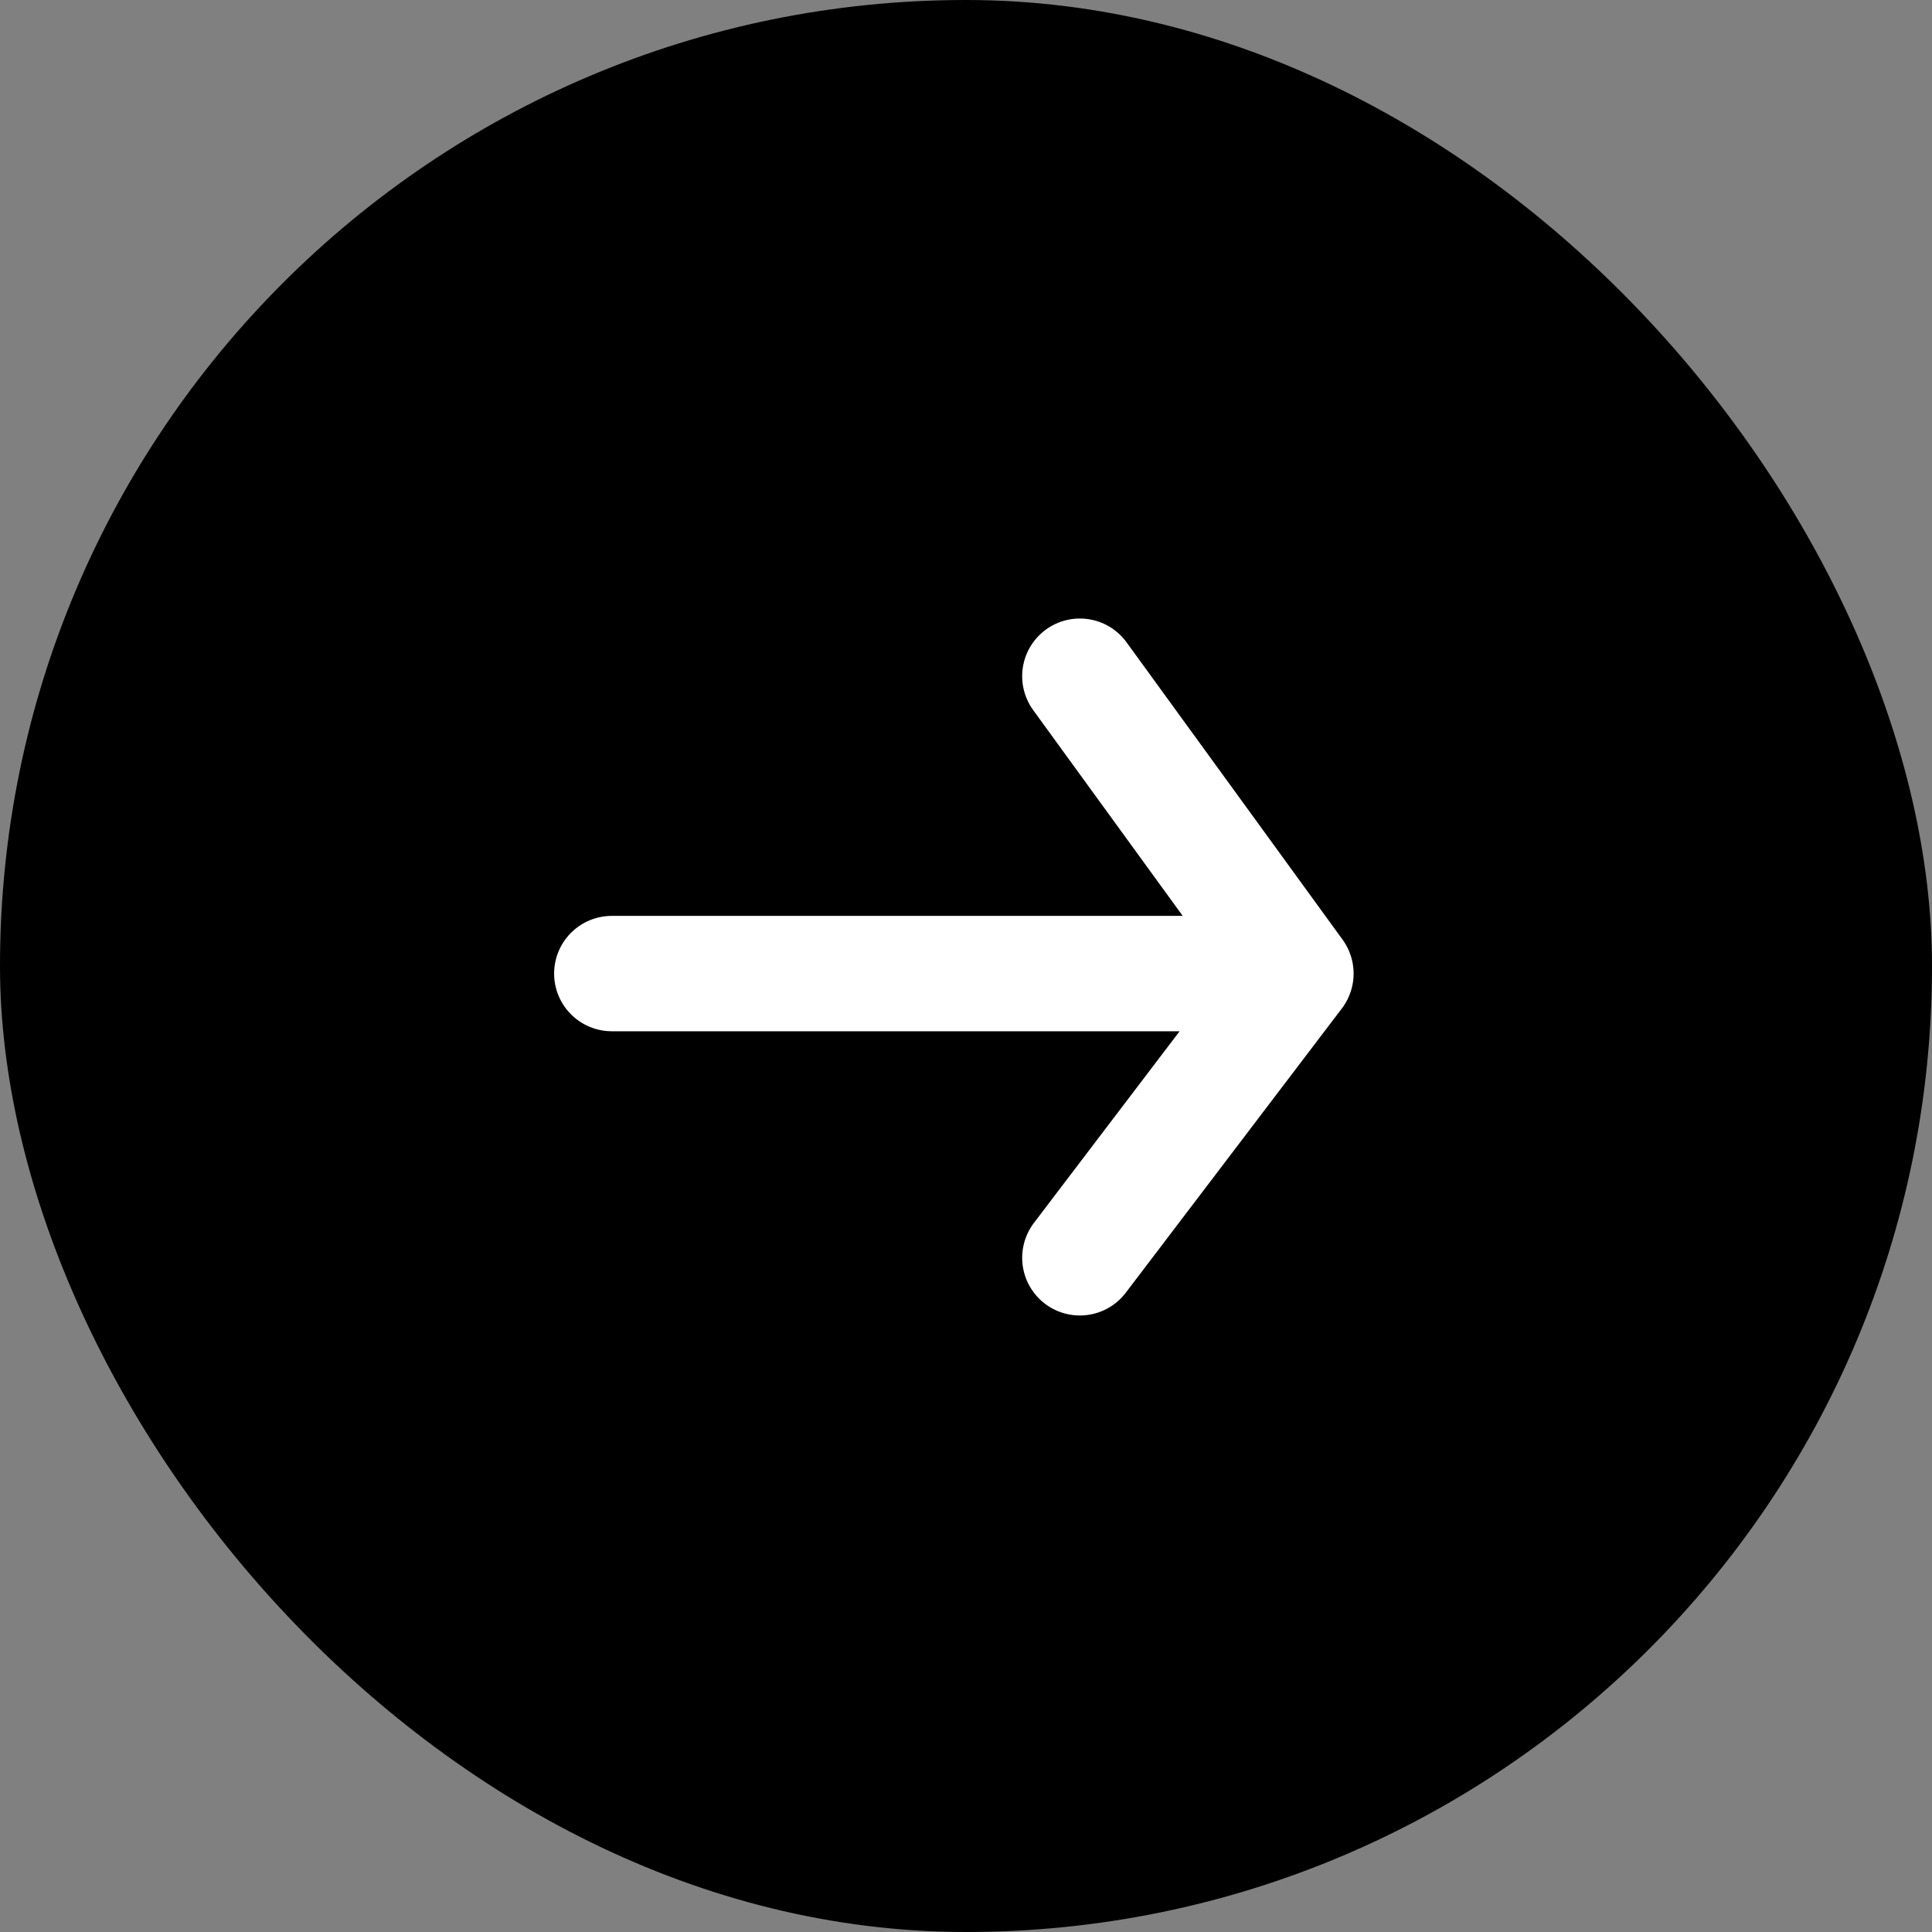
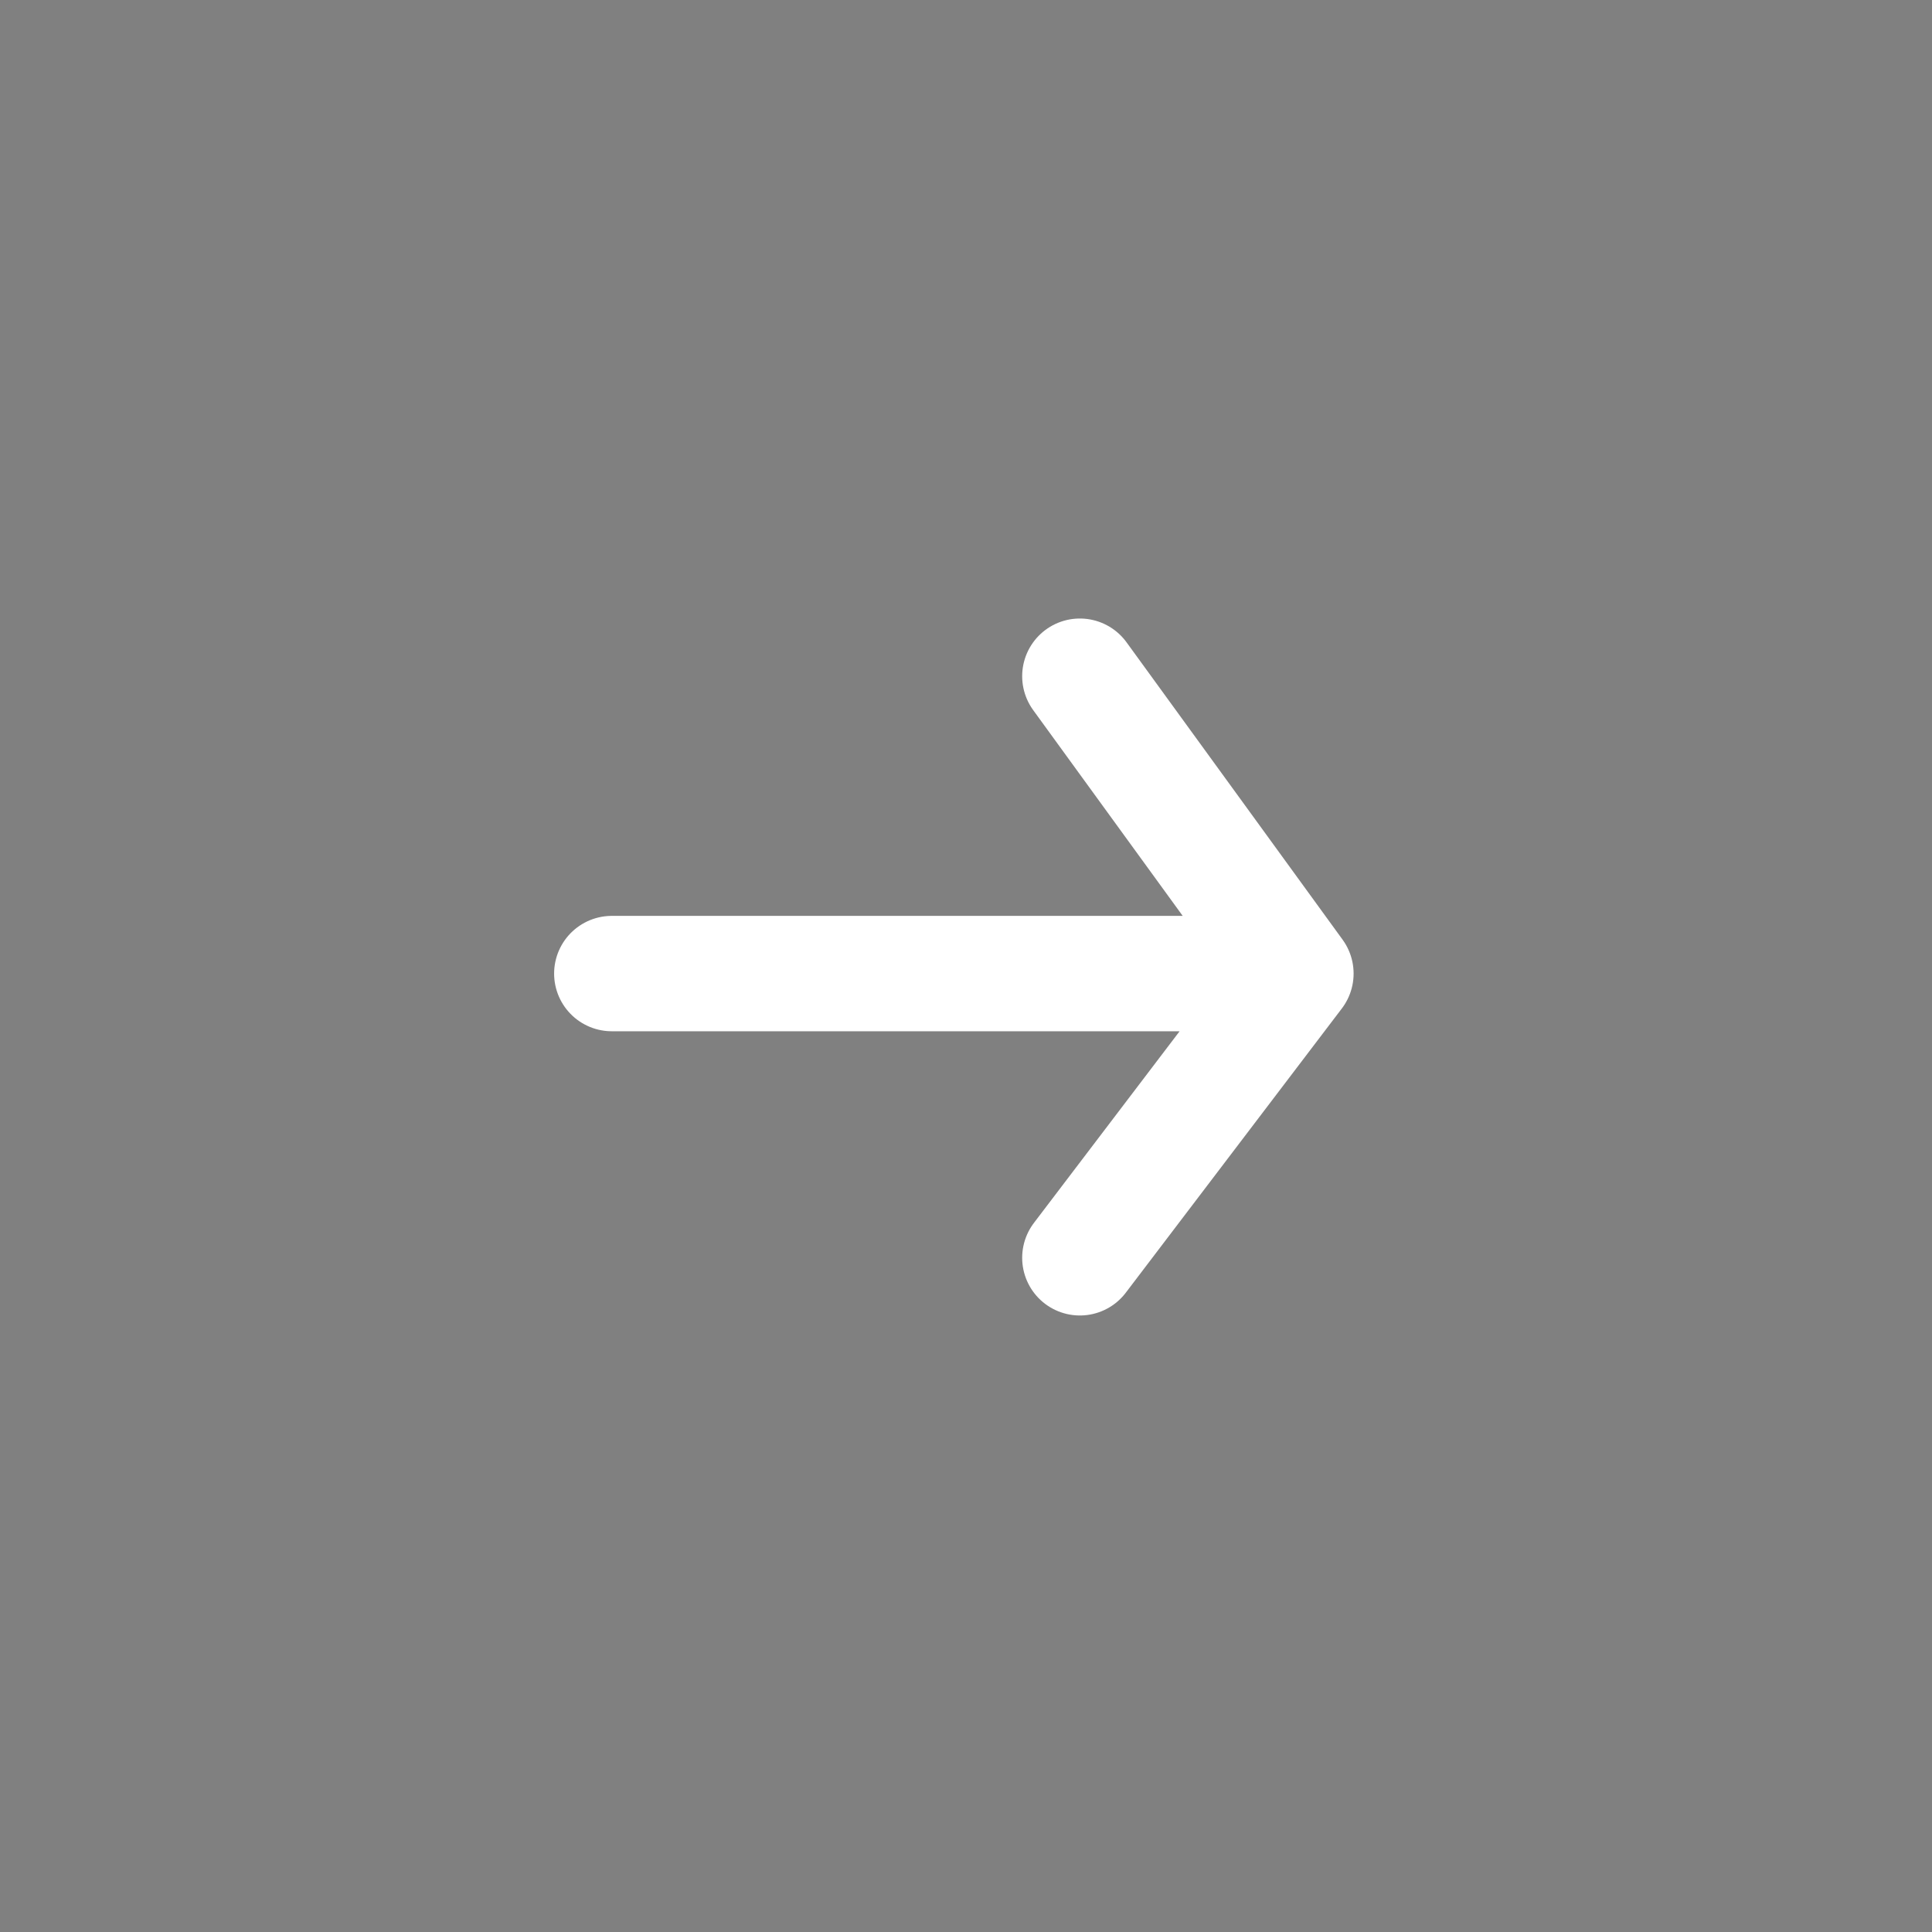
<svg xmlns="http://www.w3.org/2000/svg" width="60" height="60" viewBox="0 0 60 60" fill="none">
  <rect x="0" y="0" width="60" height="60" fill="#808080" stroke="none" />
-   <rect width="60" height="60" rx="30" fill="#000" />
  <path d="M38.167 30.235H19M33.536 21l6.71 9.235-6.71 8.827" stroke="#fff" stroke-width="3.583" stroke-linecap="round" stroke-linejoin="round" />
</svg>